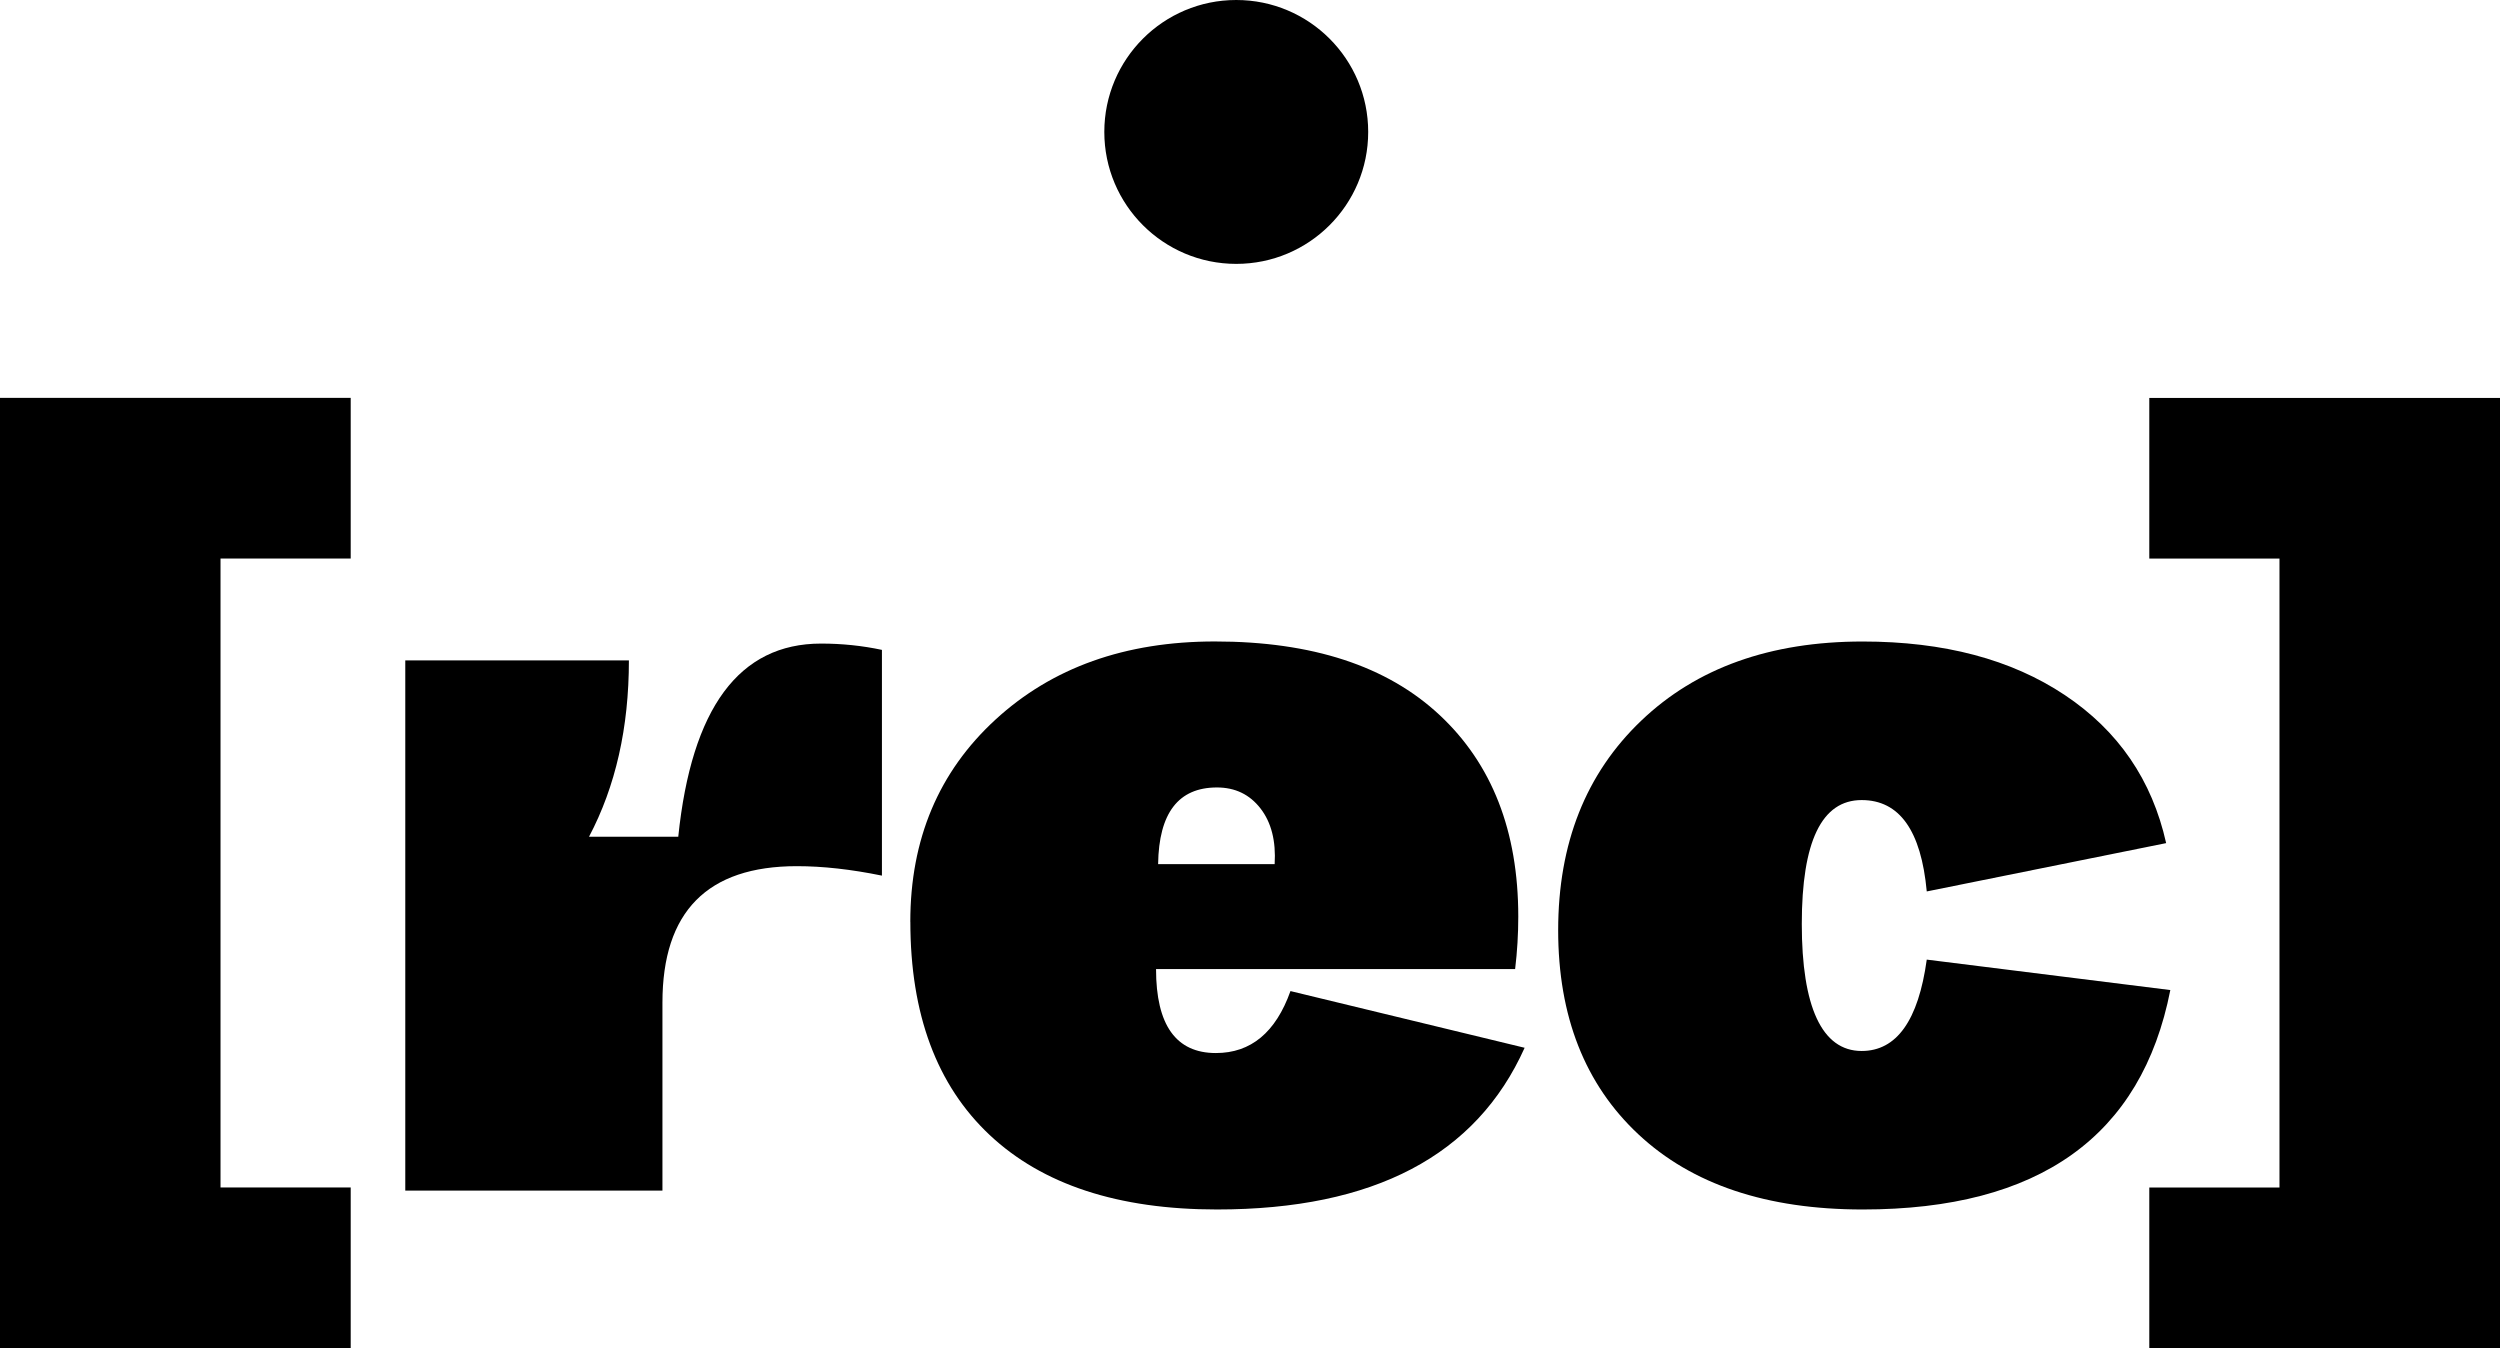
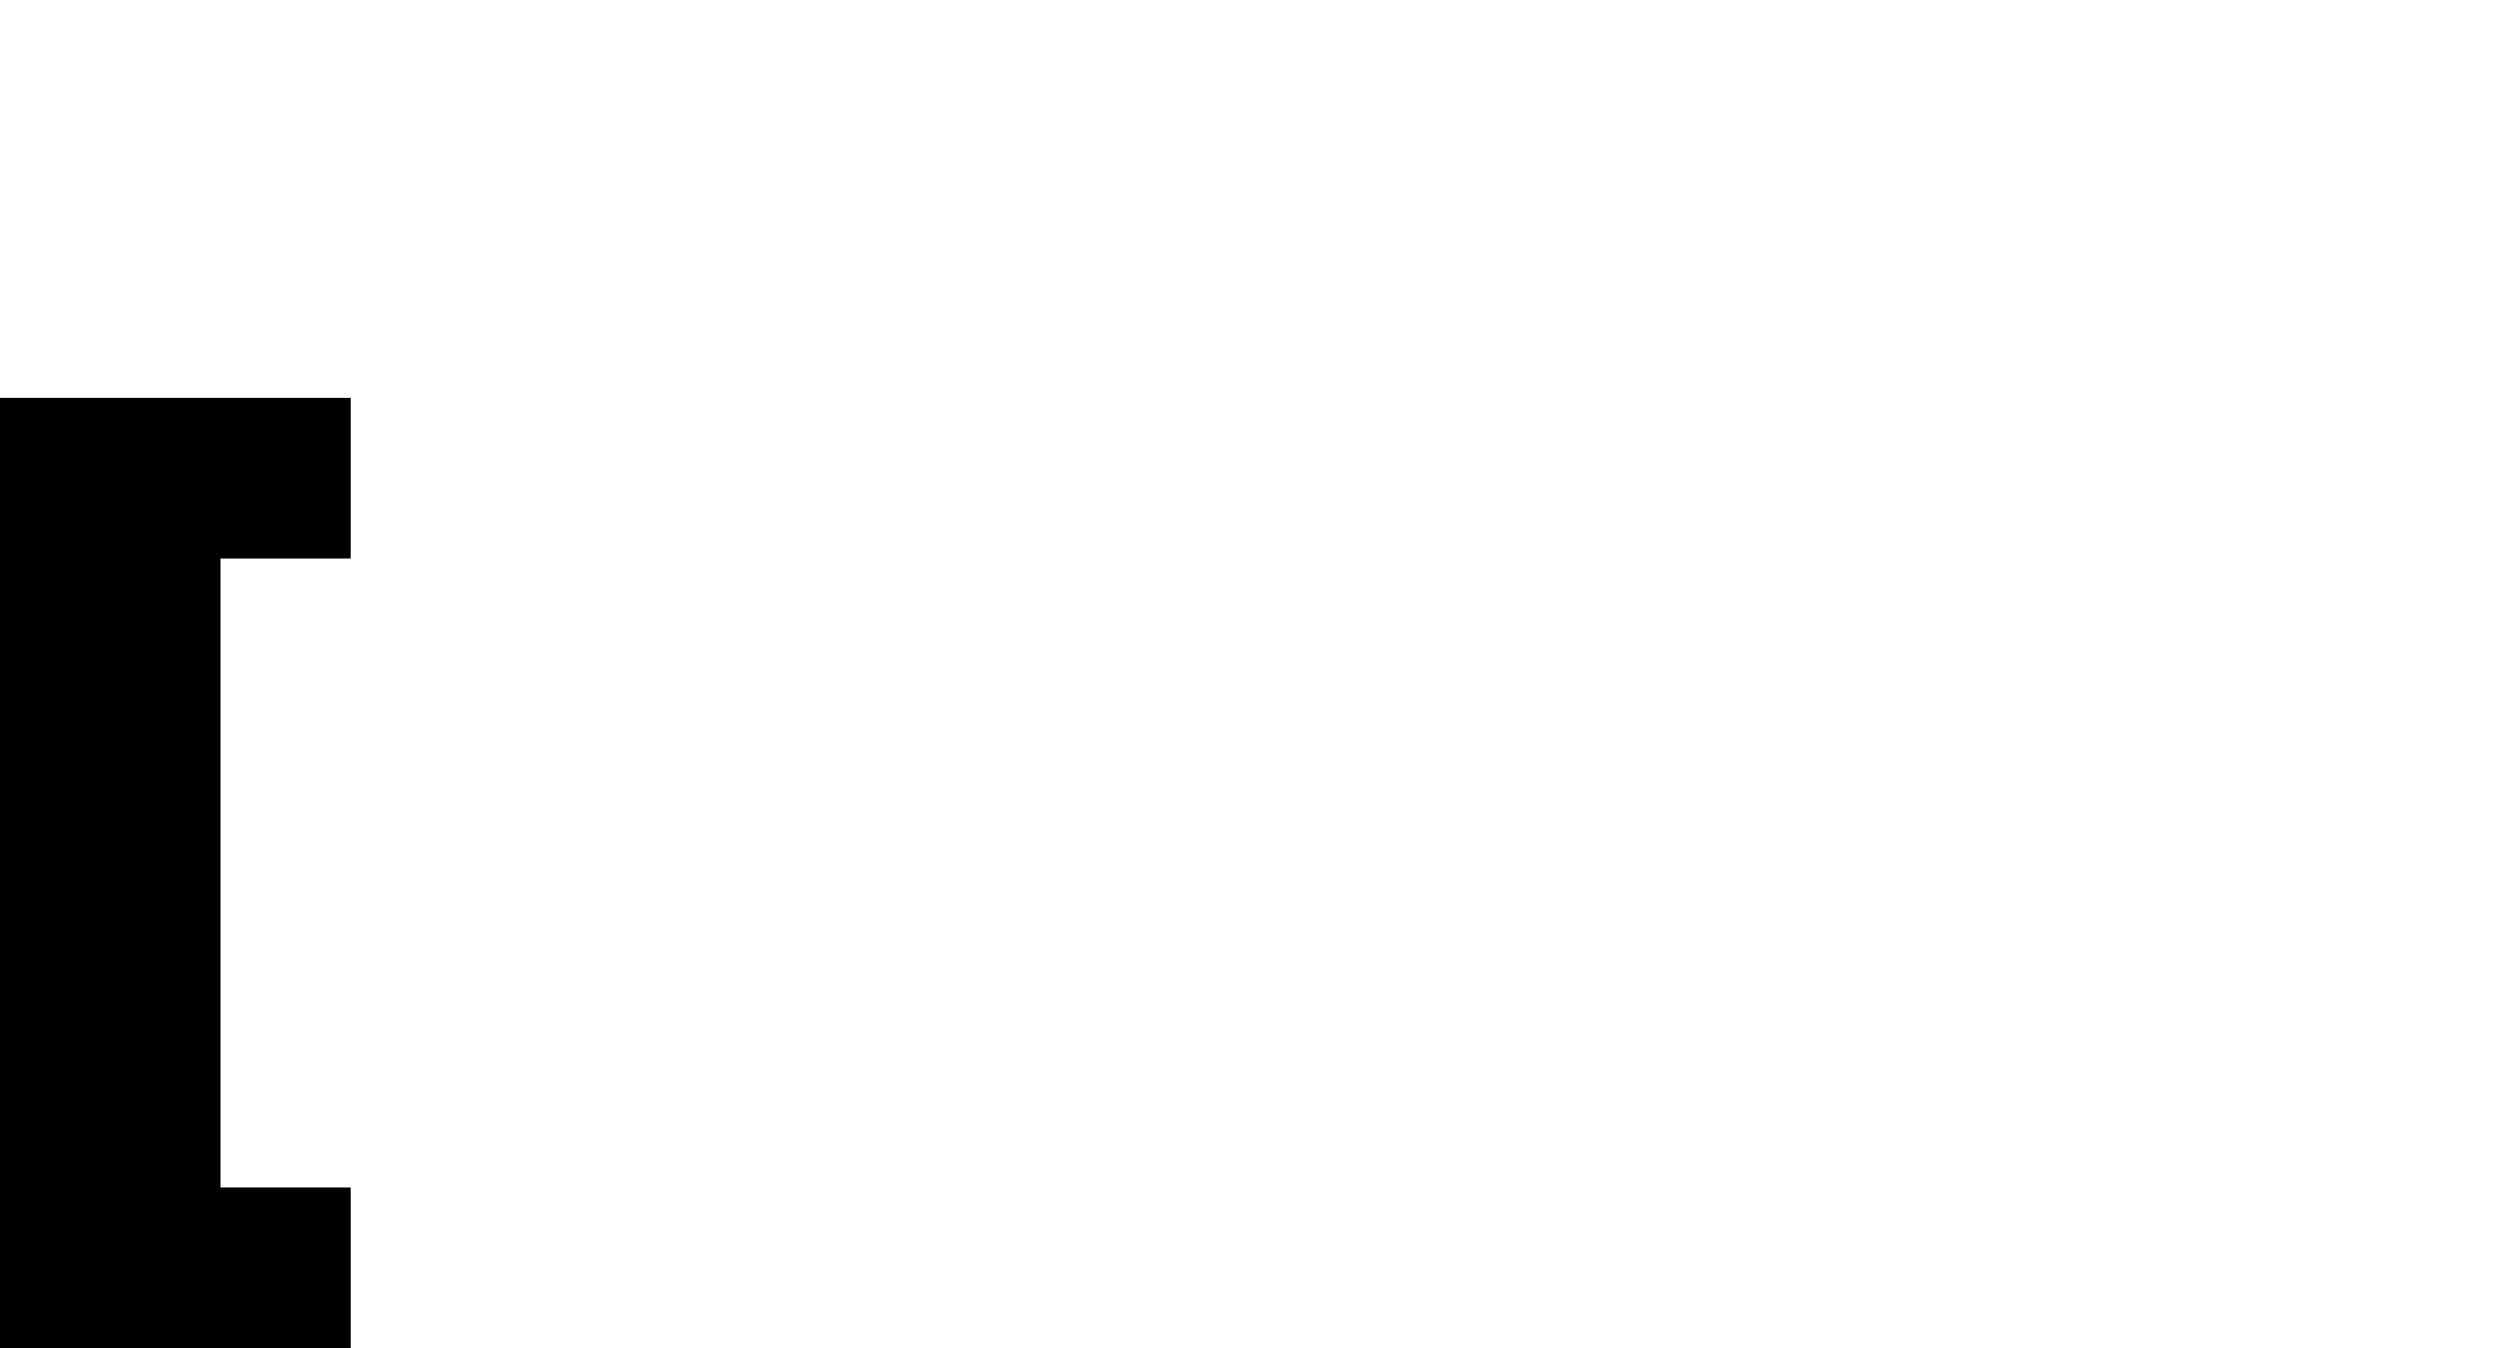
<svg xmlns="http://www.w3.org/2000/svg" id="Calque_2" data-name="Calque 2" viewBox="0 0 483.74 260.86">
  <defs>
    <style>
      .cls-1 {
        fill: #000000;
        stroke-width: 0px;
      }
    </style>
  </defs>
  <g id="Calque_1-2" data-name="Calque 1">
-     <circle class="cls-1" cx="239.21" cy="25.53" r="25.53" />
    <g>
      <path class="cls-1" d="M0,260.86V76.99h67.86v31.08h-25.19v121.7h25.19v31.08H0Z" />
-       <path class="cls-1" d="M78.42,230.38v-102.6h43.27c0,13-2.57,24.38-7.72,34.13h17.27c2.57-24.92,11.78-37.38,27.63-37.38,4.06,0,7.99.41,11.78,1.22v43.68c-5.96-1.22-11.45-1.83-16.46-1.83-17.34,0-26.01,8.81-26.01,26.41v36.37h-49.78Z" />
-       <path class="cls-1" d="M176.14,178.37c0-15.98,5.49-29.02,16.46-39.11,10.97-10.09,25.12-15.14,42.46-15.14,18.83,0,33.32,4.74,43.48,14.22,10.16,9.48,15.24,22.48,15.24,39.01,0,3.39-.2,6.77-.61,10.16h-69.48c0,10.84,3.86,16.25,11.58,16.25,6.77,0,11.58-3.99,14.43-11.99l45.31,10.97c-9.35,20.86-29.19,31.29-59.53,31.29-19.1,0-33.76-4.81-43.99-14.42-10.23-9.62-15.34-23.36-15.34-41.24ZM224.09,167.2h22.55c.27-4.47-.64-8.06-2.74-10.77-2.1-2.71-4.91-4.06-8.43-4.06-7.45,0-11.24,4.95-11.38,14.83Z" />
-       <path class="cls-1" d="M301.5,180c0-16.79,5.35-30.3,16.05-40.53,10.7-10.23,24.99-15.34,42.87-15.34,15.71,0,28.75,3.45,39.11,10.36s16.89,16.46,19.61,28.65l-46.32,9.35c-1.09-11.78-5.28-17.68-12.6-17.68-7.72,0-11.58,7.99-11.58,23.97s3.86,24.58,11.58,24.58c6.77,0,10.97-5.89,12.6-17.68l47.13,5.89c-5.56,28.31-25.4,42.46-59.53,42.46-18.56,0-33.01-4.84-43.38-14.53-10.36-9.68-15.54-22.86-15.54-39.52Z" />
-       <path class="cls-1" d="M483.74,76.99v183.87h-67.86v-31.08h25.19v-121.7h-25.19v-31.08h67.86Z" />
    </g>
  </g>
</svg>